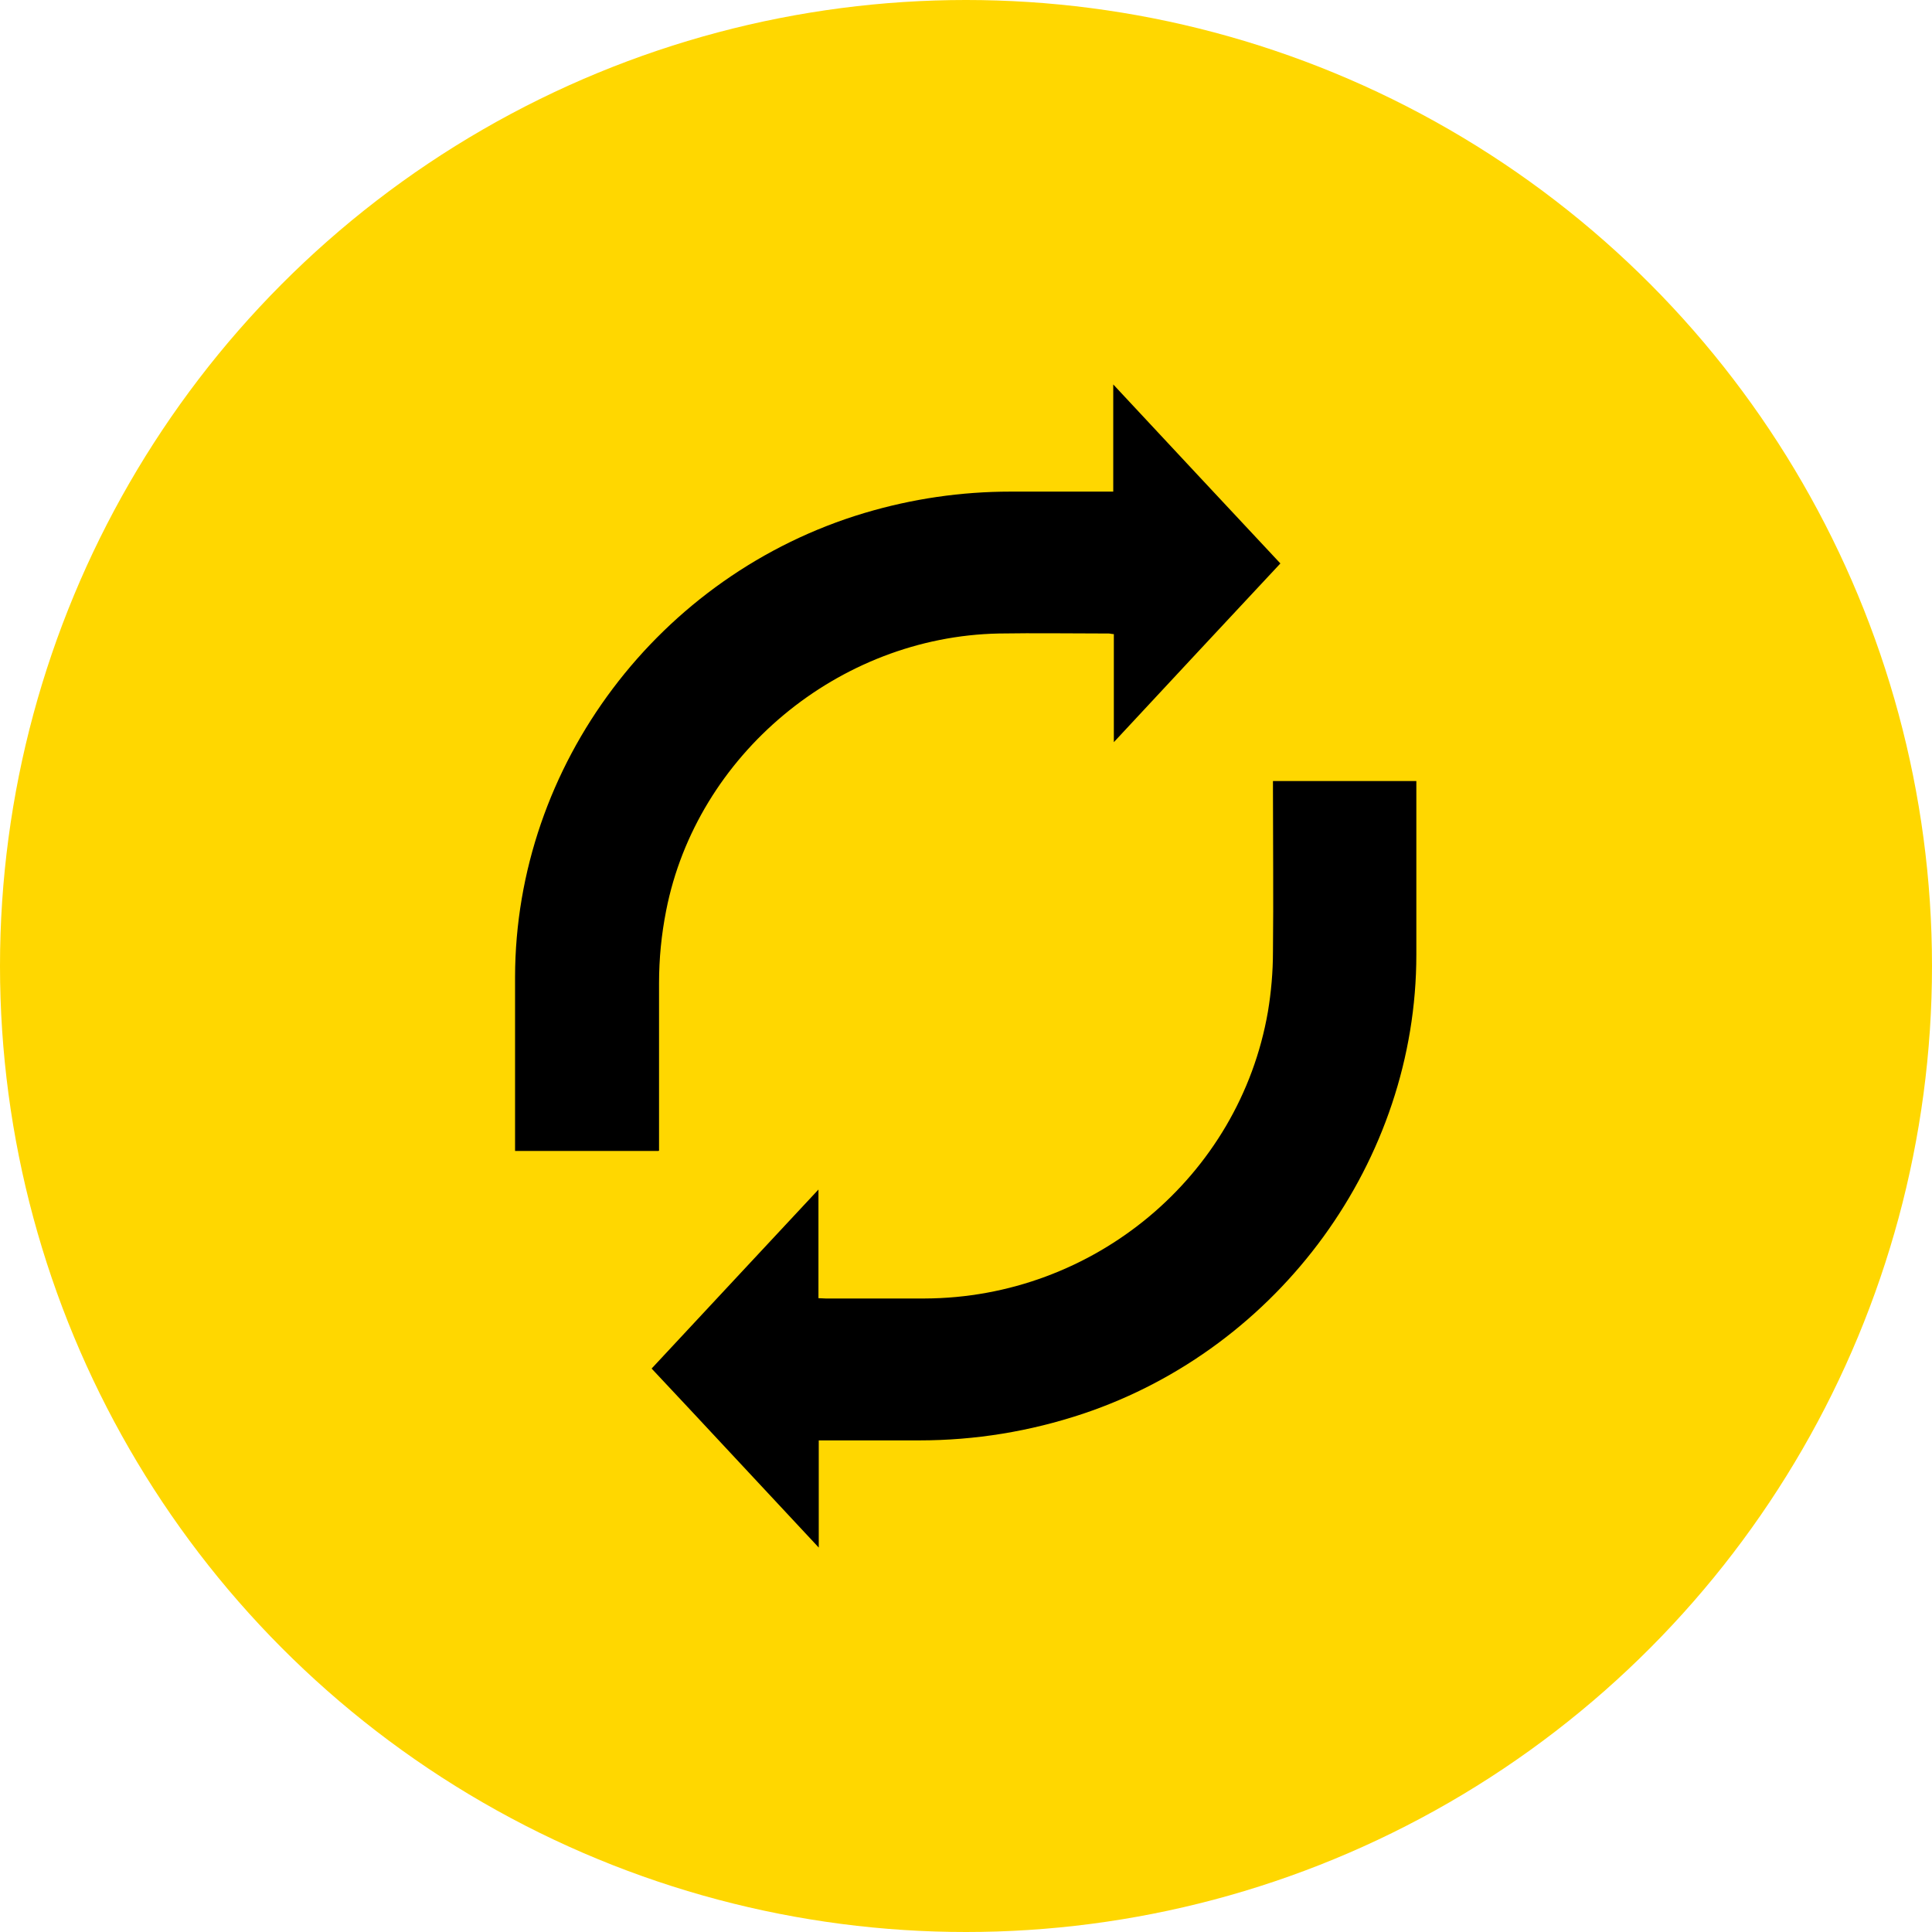
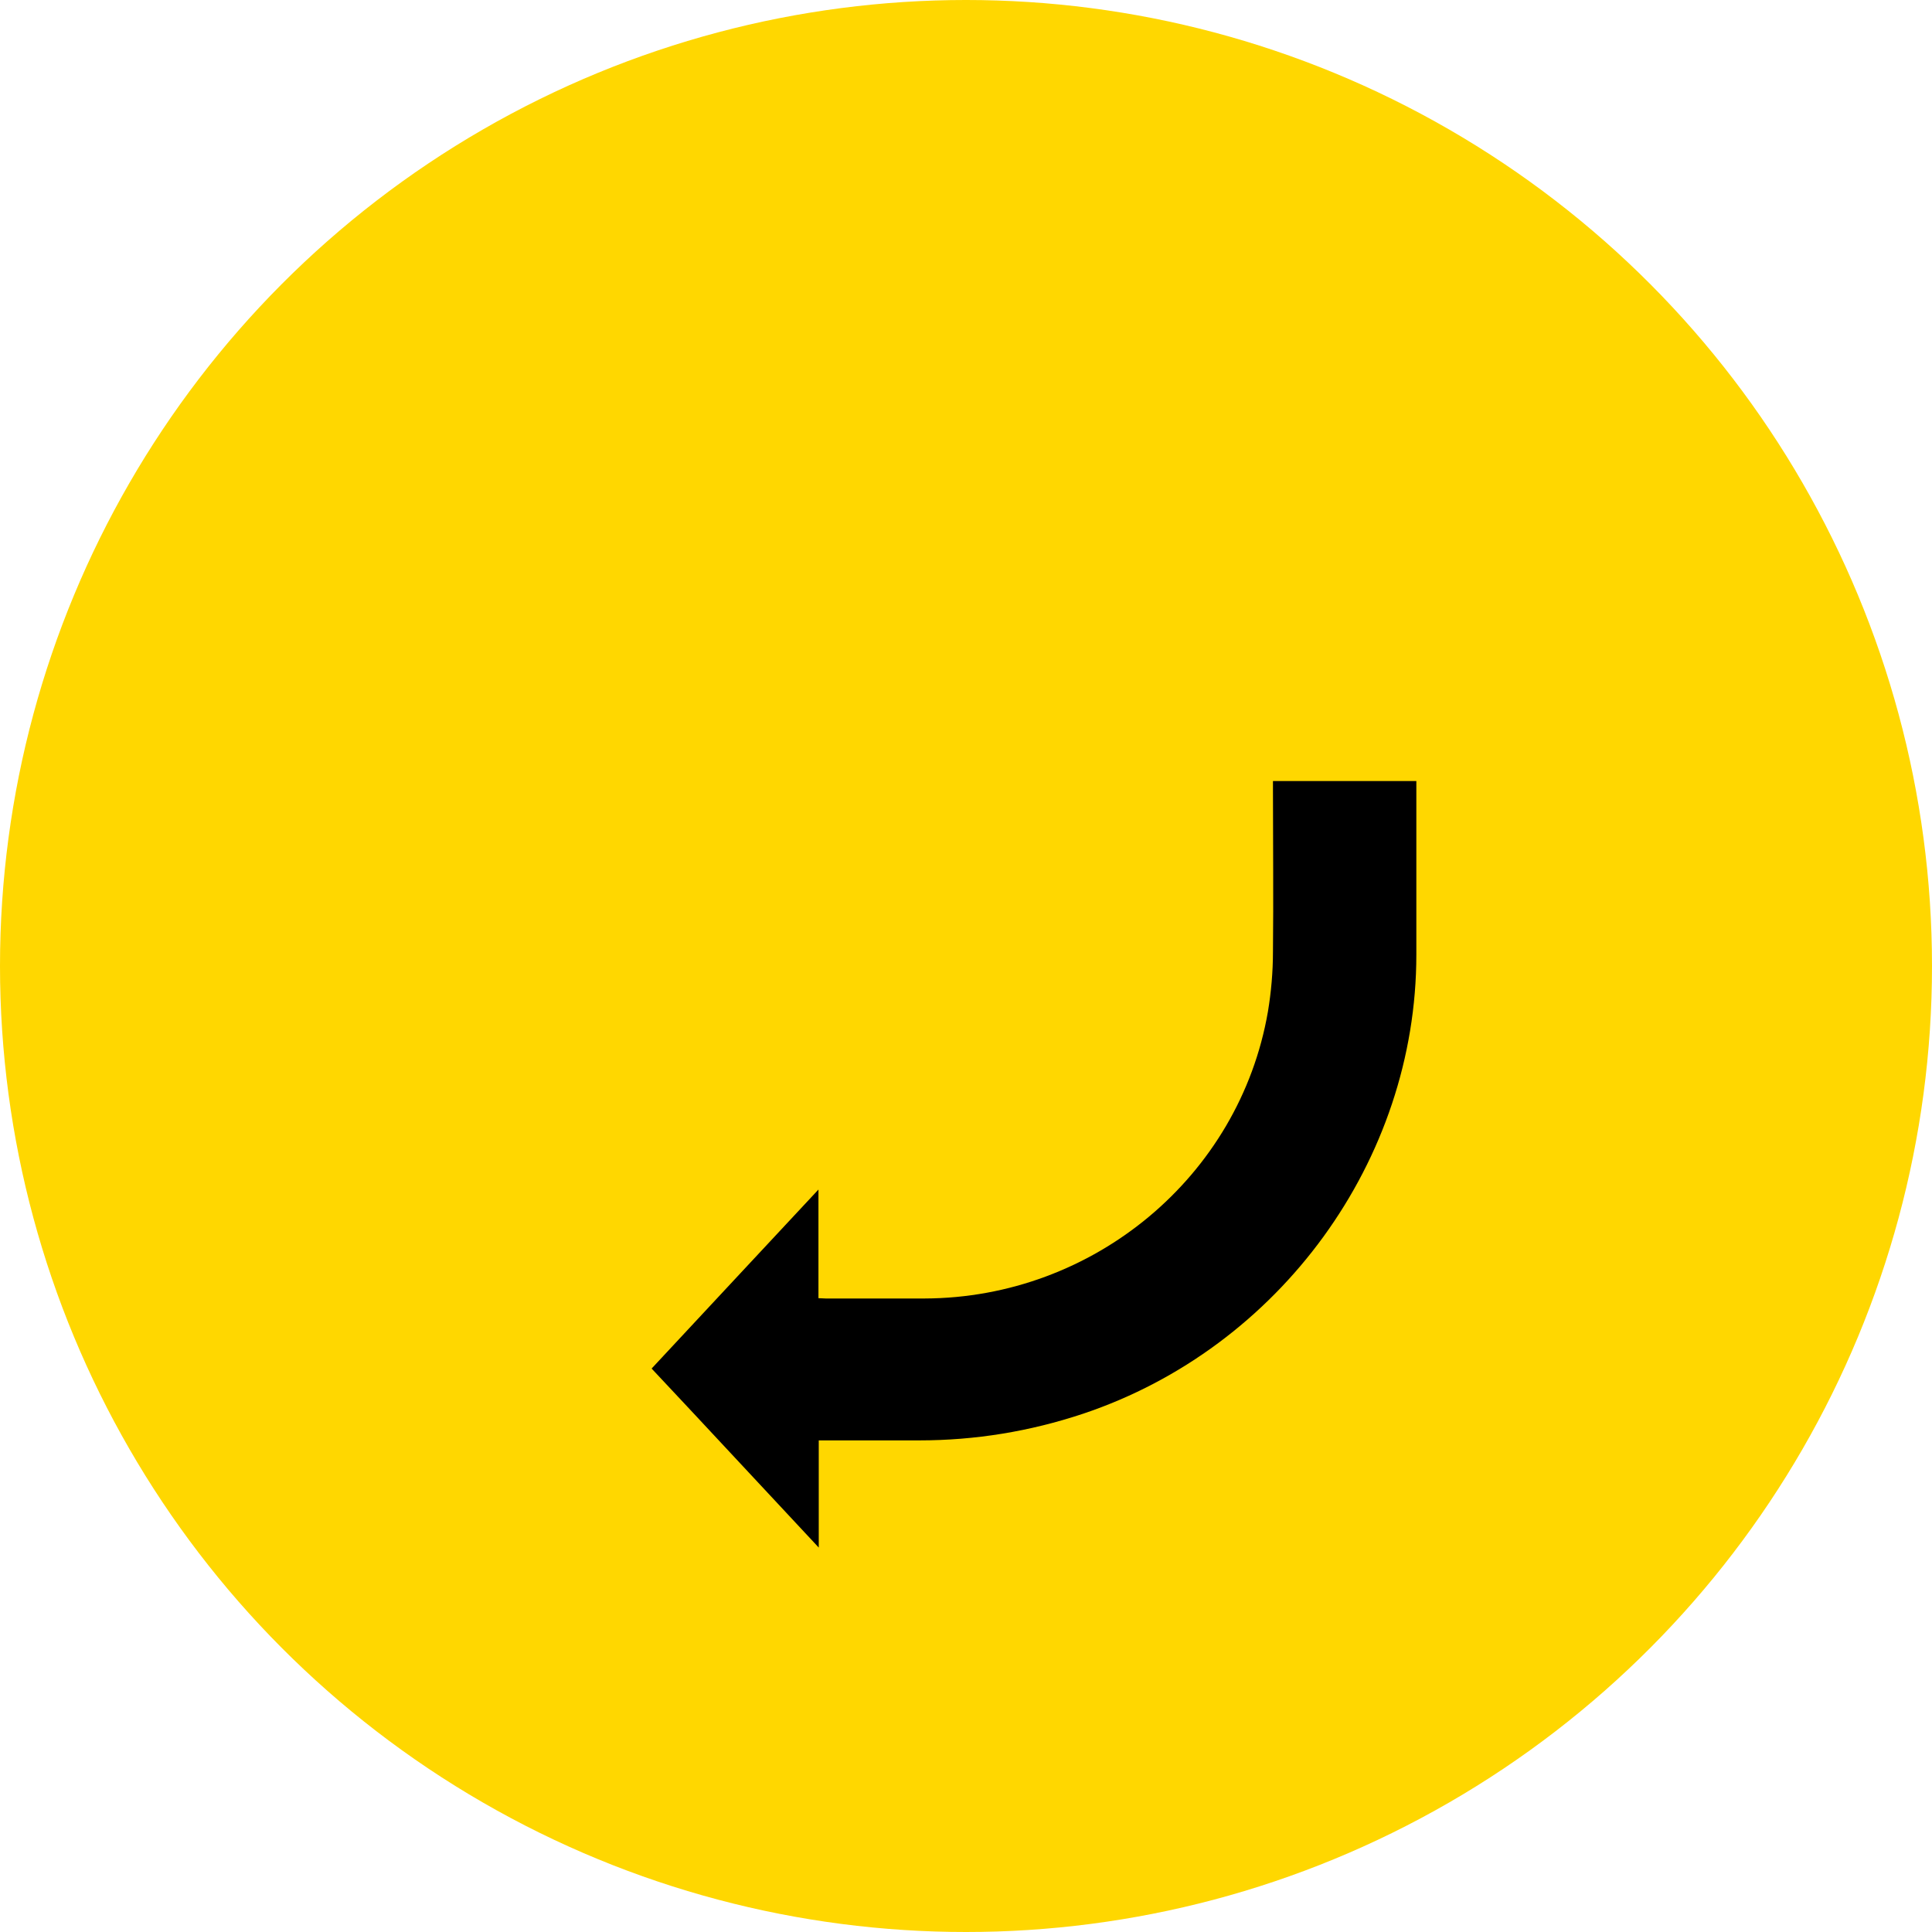
<svg xmlns="http://www.w3.org/2000/svg" viewBox="0 0 65.08 65.08" data-name="Layer 2" id="Layer_2">
  <defs>
    <style>
      .cls-1 {
        fill: gold;
      }
    </style>
  </defs>
  <g data-name="Layer 1" id="Layer_1-2">
    <g>
      <circle r="32.54" cy="32.54" cx="32.54" class="cls-1" />
      <g>
        <path d="M27.58,48.52v3.61c-1.9-2.03-3.75-4.03-5.63-6.03,1.86-2,3.72-3.99,5.62-6.03v3.66c.09,0,.17.01.24.01,1.11,0,2.23,0,3.34,0,5.69-.02,10.6-4.11,11.56-9.66.11-.66.17-1.34.17-2.02.02-1.82,0-3.64,0-5.47,0-.09,0-.17,0-.28h4.83c0,.08,0,.16,0,.23,0,1.87,0,3.74,0,5.62,0,6.93-4.6,13.24-11.22,15.46-1.8.6-3.64.9-5.53.9-1.04,0-2.08,0-3.12,0-.08,0-.16,0-.27,0Z" />
-         <path d="M22.18,38.77h-4.83v-.24c0-1.87,0-3.74,0-5.62.01-7.14,4.85-13.56,11.77-15.63,1.61-.48,3.25-.72,4.93-.72,1.04,0,2.08,0,3.12,0,.1,0,.2,0,.33,0v-3.61c1.9,2.04,3.76,4.03,5.63,6.03-1.87,2-3.72,3.99-5.61,6.02v-3.64c-.07,0-.12-.02-.17-.02-1.24,0-2.48-.02-3.71,0-5.4.11-10.17,4.09-11.2,9.33-.16.81-.24,1.62-.24,2.45,0,1.79,0,3.59,0,5.38,0,.08,0,.16,0,.26Z" />
      </g>
    </g>
  </g>
</svg>